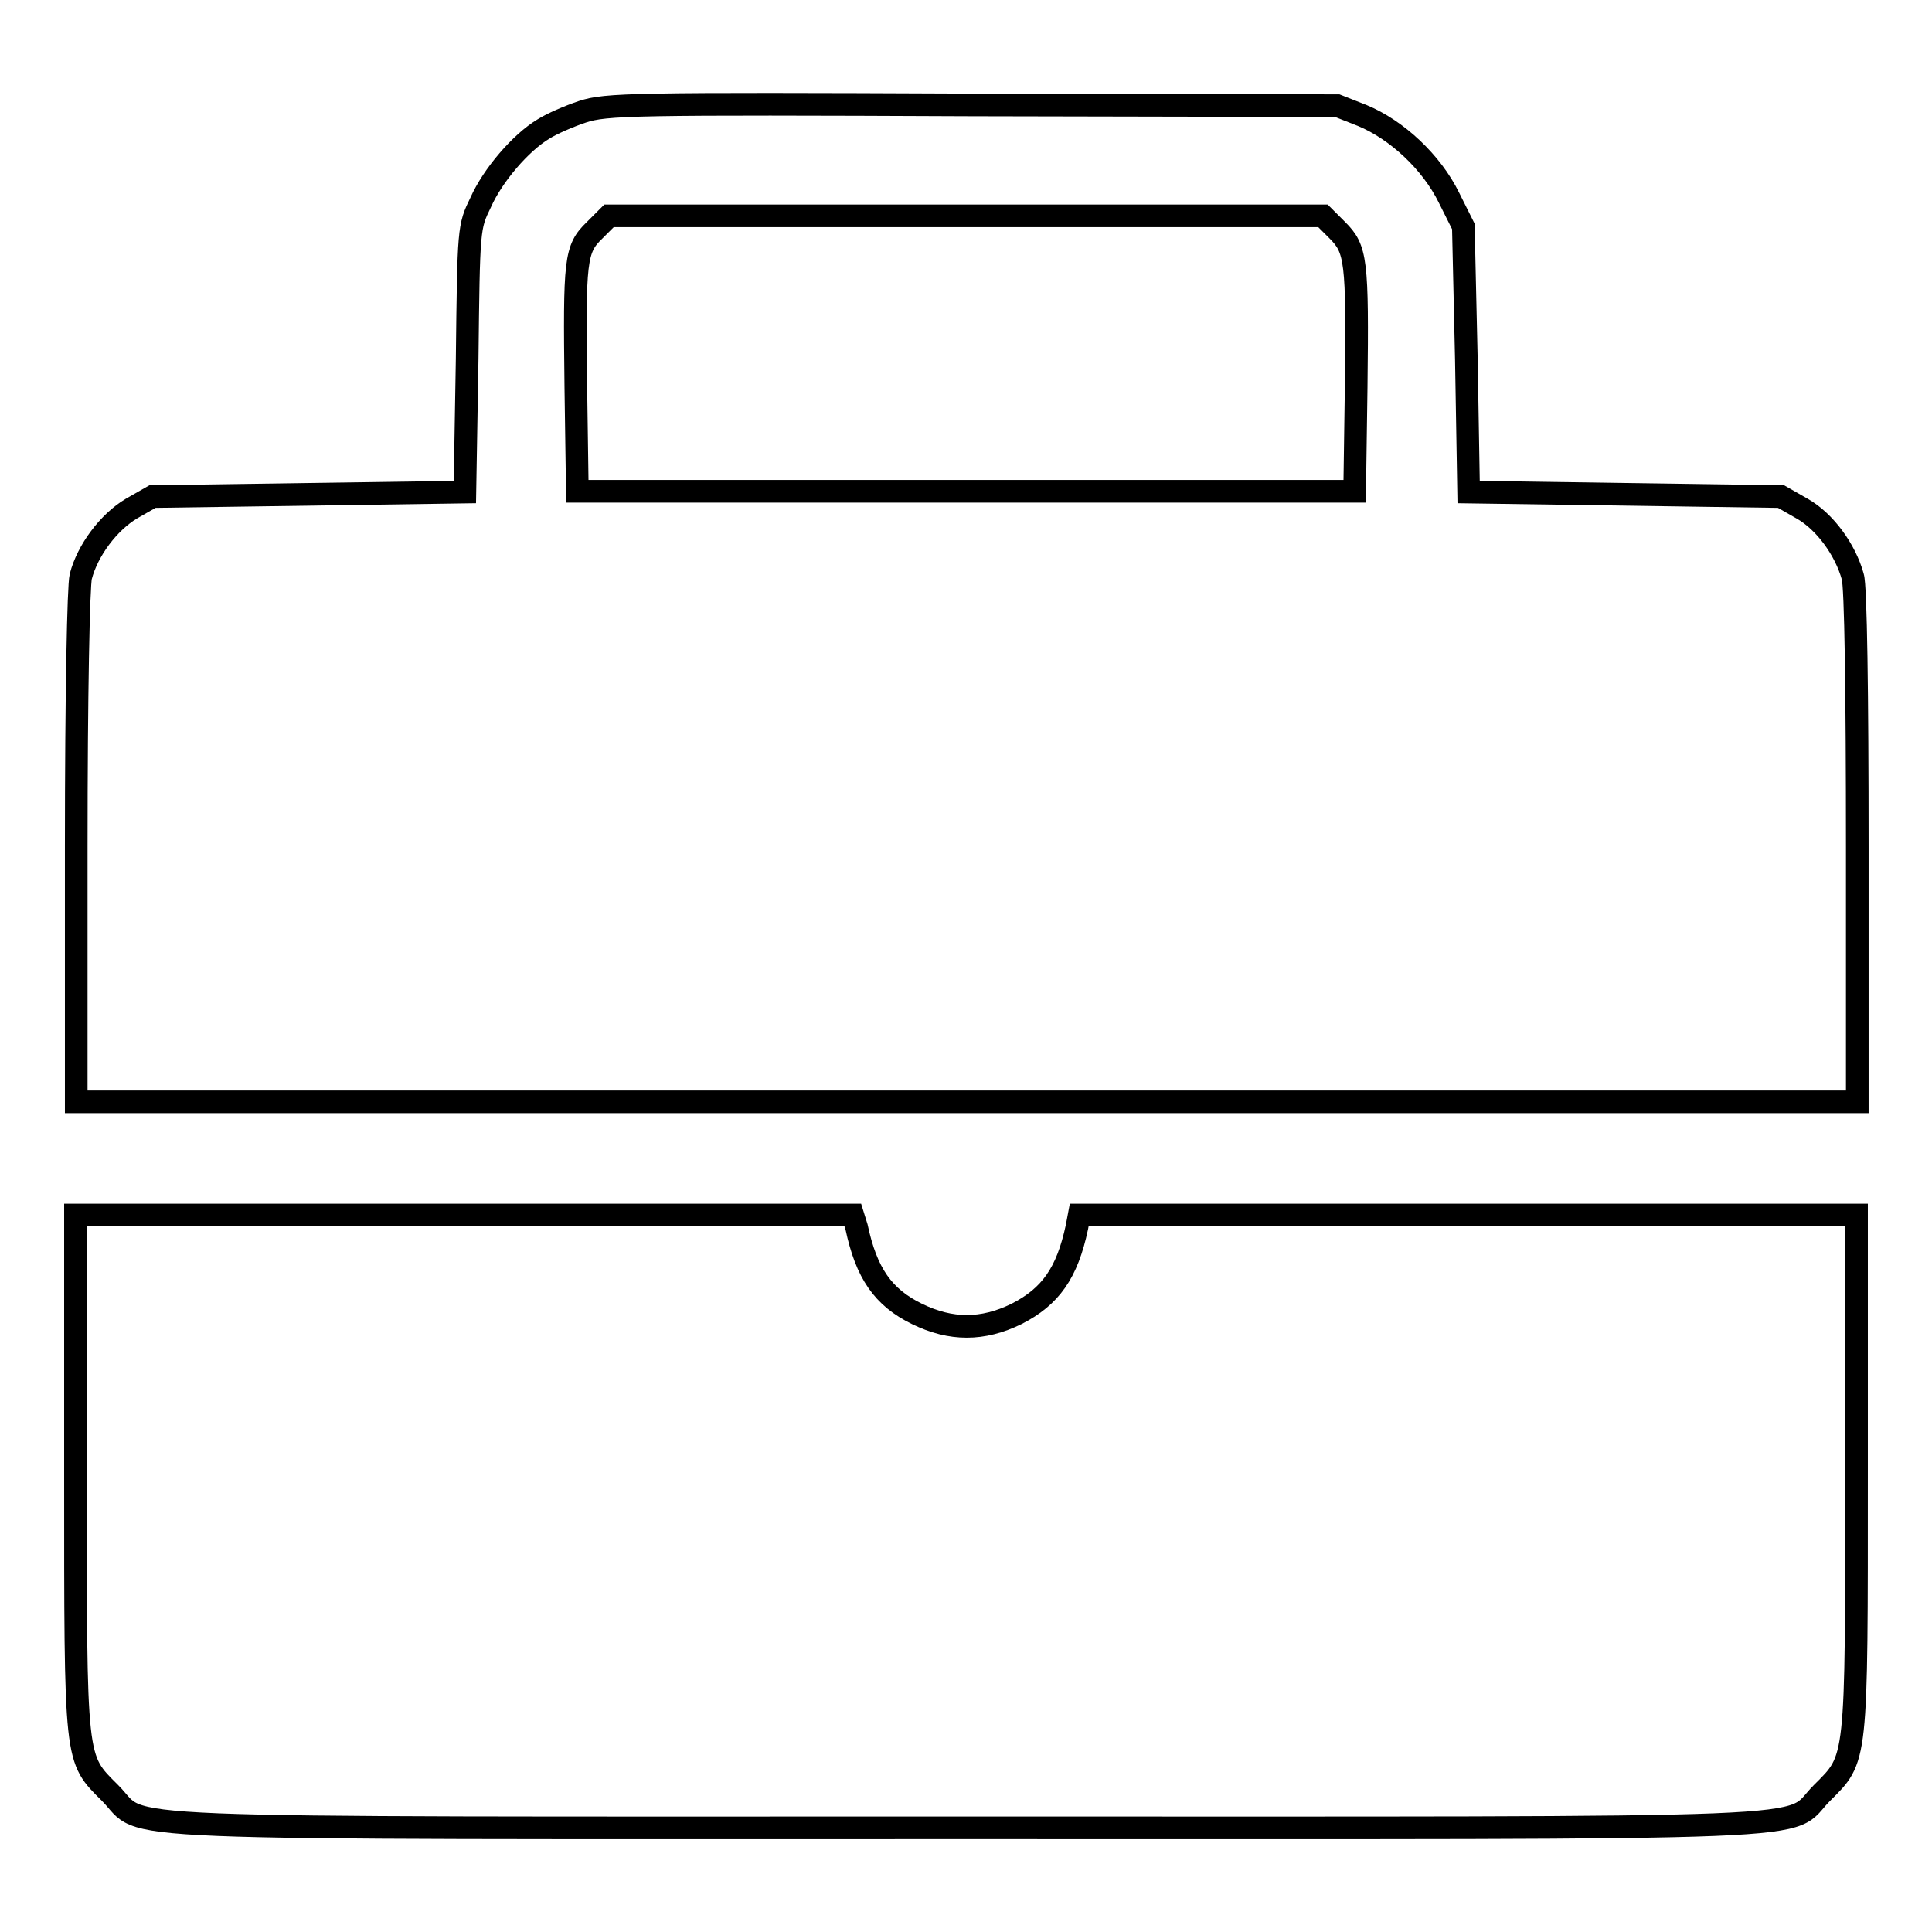
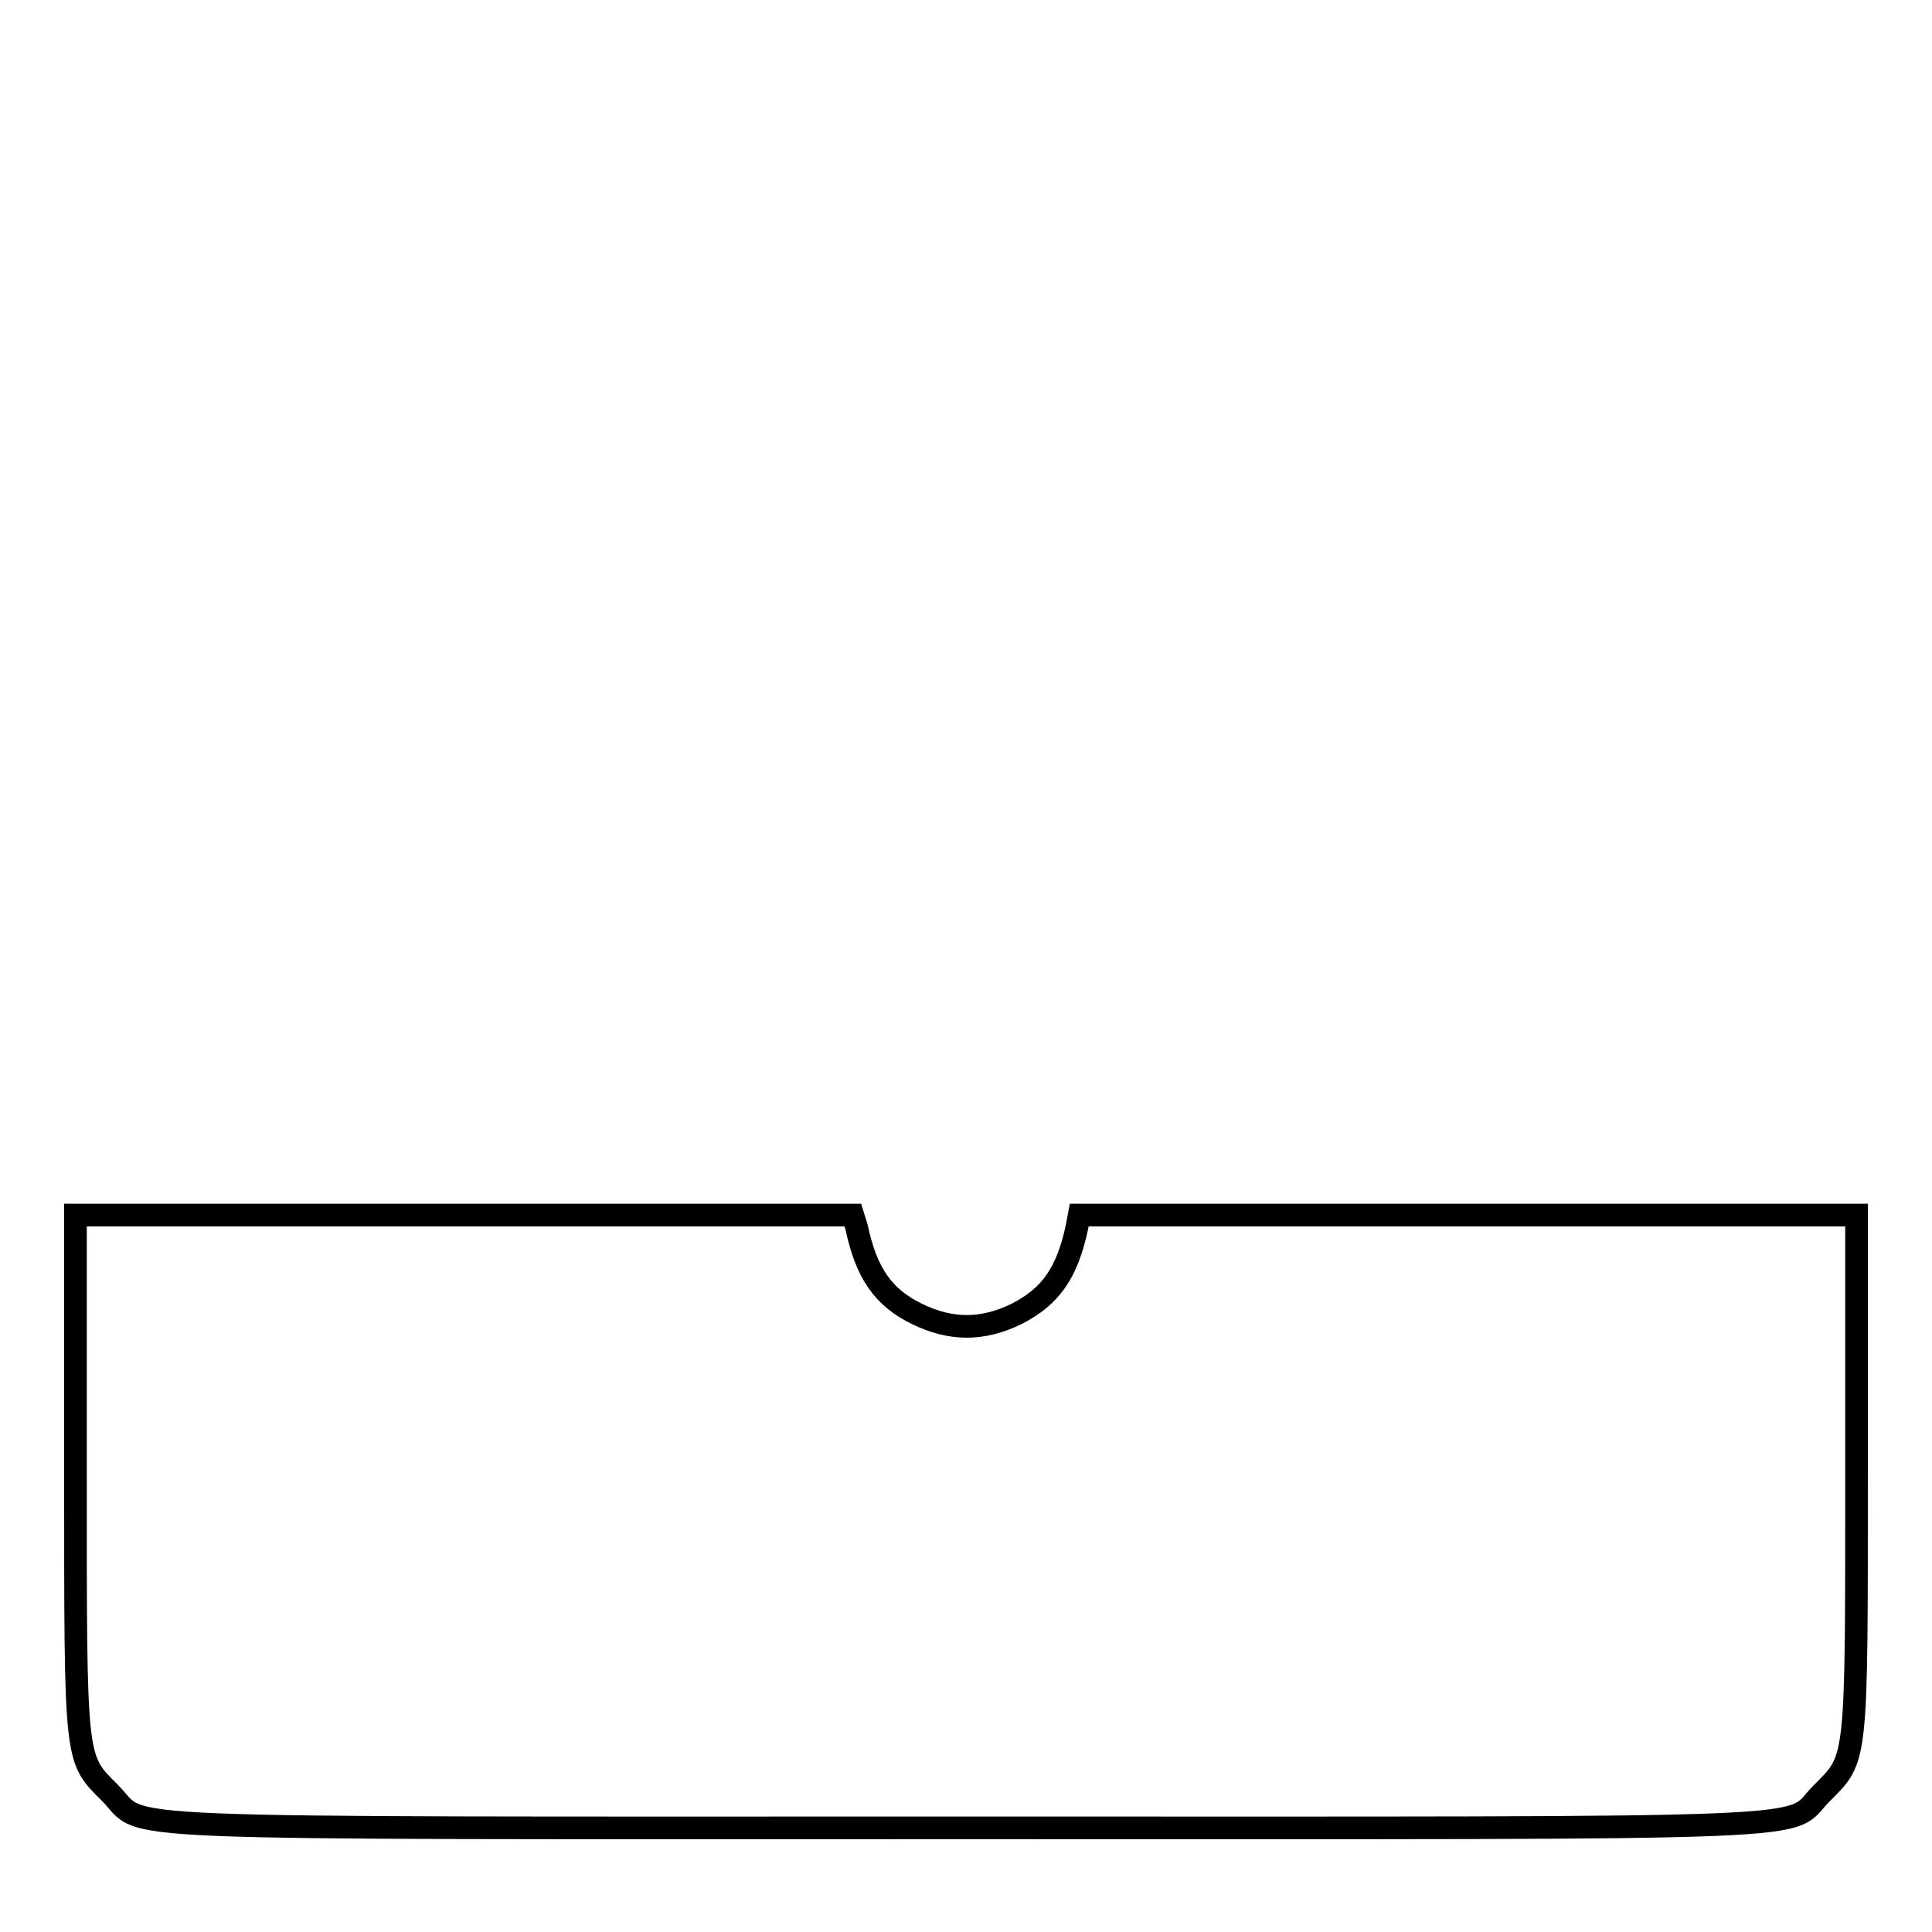
<svg xmlns="http://www.w3.org/2000/svg" version="1.1" x="0px" y="0px" viewBox="0 0 256 256" enable-background="new 0 0 256 256" xml:space="preserve">
  <g>
    <g>
      <g>
-         <path stroke-width="3" fill-opacity="0" stroke="#000000" d="M77.2,14.8c-1.8,0.6-4.1,1.6-5.2,2.3c-3,1.8-6.7,6.1-8.3,9.7c-1.6,3.3-1.6,3.3-1.8,20.8l-0.3,17.6l-20.7,0.3l-20.7,0.3l-2.8,1.6c-3,1.8-5.8,5.5-6.7,9c-0.3,1.2-0.6,15.5-0.6,35.8v33.8h118h118v-33.8c0-20.3-0.2-34.6-0.6-35.8c-1-3.6-3.7-7.3-6.7-9l-2.8-1.6l-20.7-0.3l-20.7-0.3l-0.3-17.6L193.9,30l-1.9-3.8c-2.3-4.7-6.9-9-11.5-10.9l-3.3-1.3l-48.4-0.1C83.5,13.7,80.3,13.8,77.2,14.8z M177.2,30.5c2.5,2.5,2.7,3.9,2.5,20.8l-0.2,13.8H128H76.5l-0.2-13.8c-0.2-16.9-0.1-18.3,2.5-20.8l1.9-1.9H128h47.3L177.2,30.5z" />
        <path stroke-width="3" fill-opacity="0" stroke="#000000" d="M10,194.9c0,39-0.1,38,4.6,42.7c5,5-4.8,4.6,113.4,4.6c118.2,0,108.4,0.4,113.4-4.6c4.7-4.7,4.6-3.7,4.6-42.7V161h-51.5H143l-0.3,1.6c-1.3,6.1-3.5,9.2-8,11.5c-4.5,2.2-8.7,2.2-13.2,0c-4.5-2.2-6.7-5.4-8-11.5L113,161H61.5H10V194.9z" />
      </g>
    </g>
  </g>
</svg>